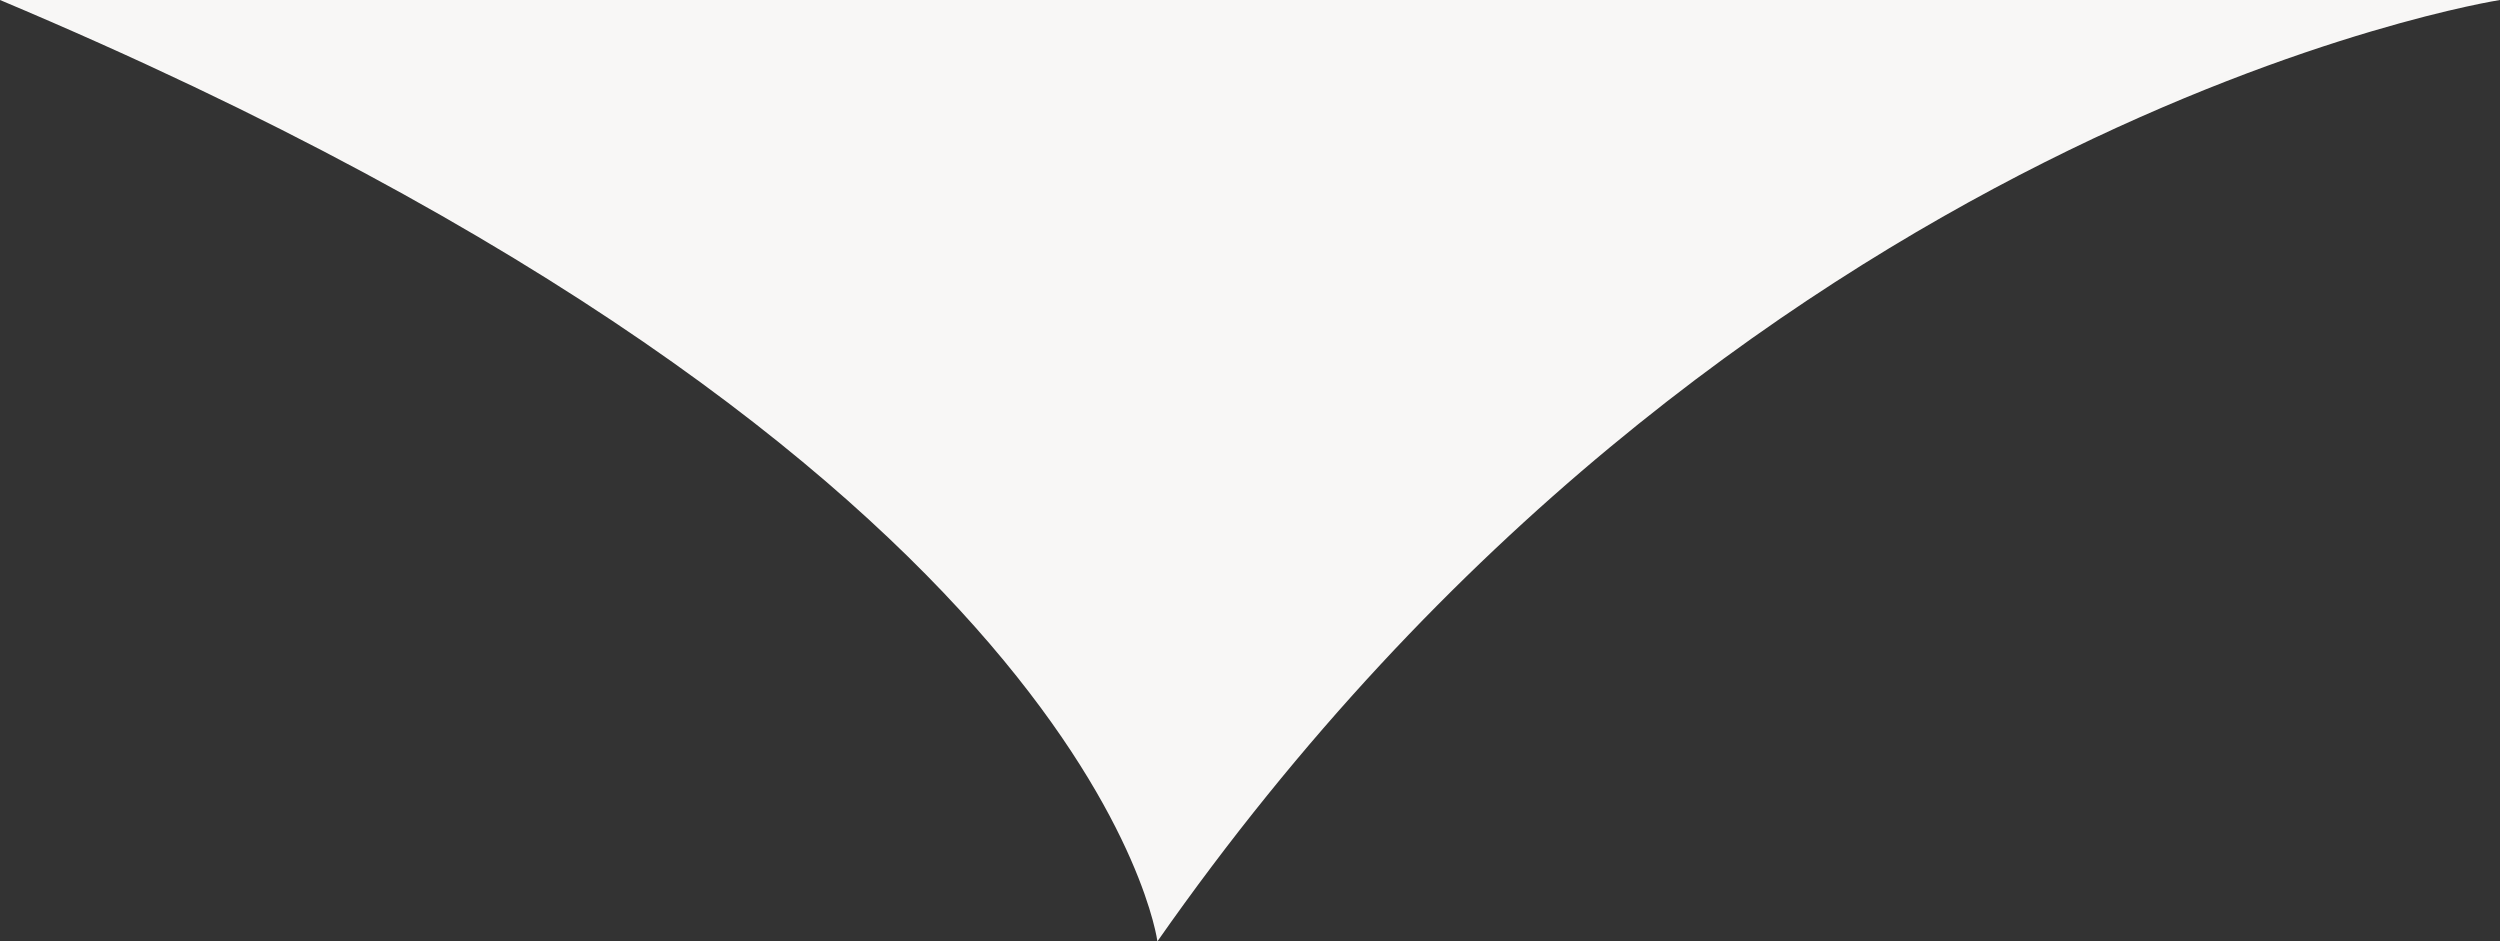
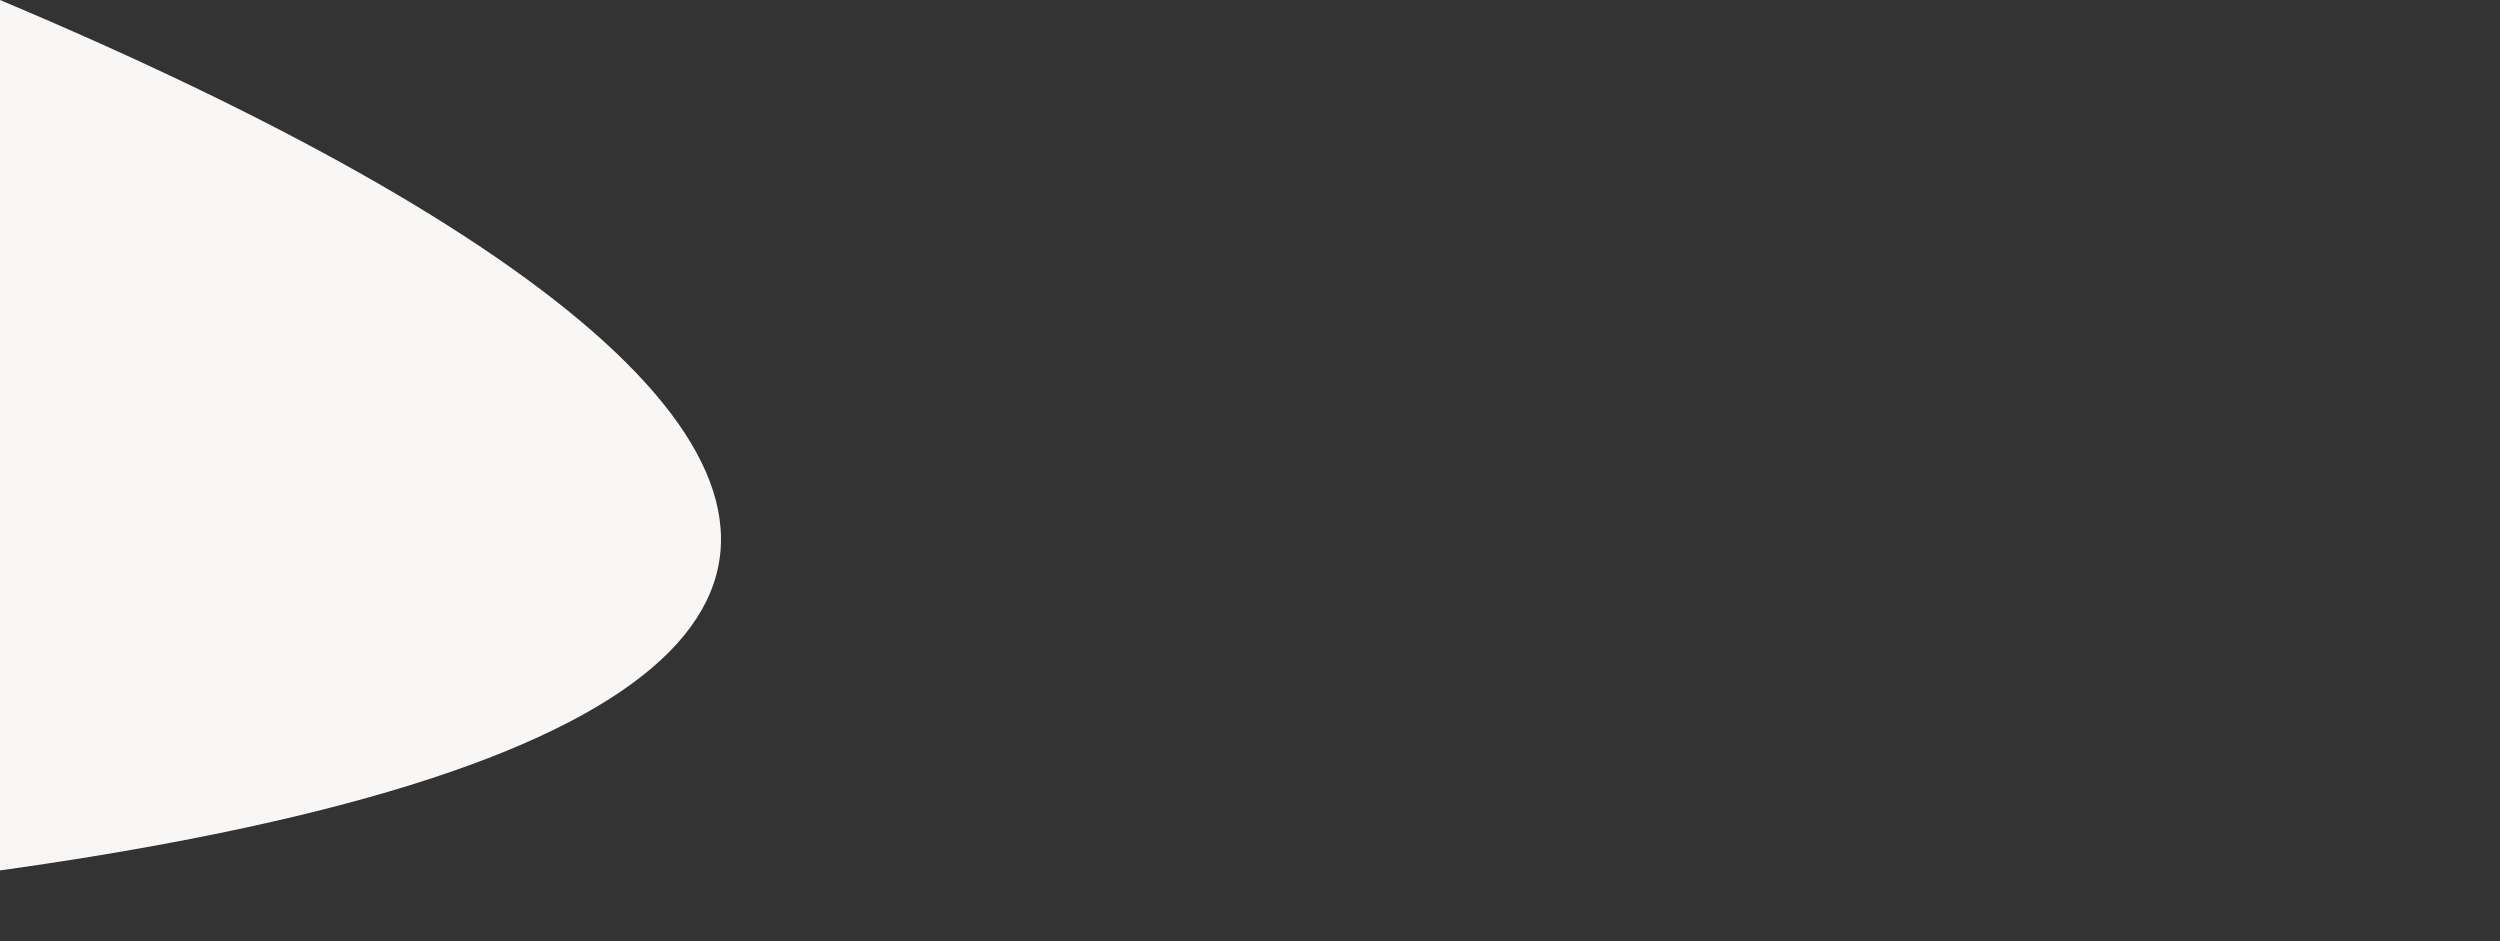
<svg xmlns="http://www.w3.org/2000/svg" width="162" height="61" viewBox="0 0 162 61">
  <rect x="0" y="0" width="162" height="61" fill="#333333" stroke="none" />
  <defs>
    <style>
      .cls-1 {
        fill: #f8f7f6;
        fill-rule: evenodd;
      }
    </style>
  </defs>
-   <path id="シェイプ_12_のコピー" data-name="シェイプ 12 のコピー" class="cls-1" d="M1360,9575h162s-49.73,7.72-87,61C1435,9636,1431,9604.88,1360,9575Z" transform="translate(-1360 -9575)" />
+   <path id="シェイプ_12_のコピー" data-name="シェイプ 12 のコピー" class="cls-1" d="M1360,9575s-49.73,7.72-87,61C1435,9636,1431,9604.88,1360,9575Z" transform="translate(-1360 -9575)" />
</svg>